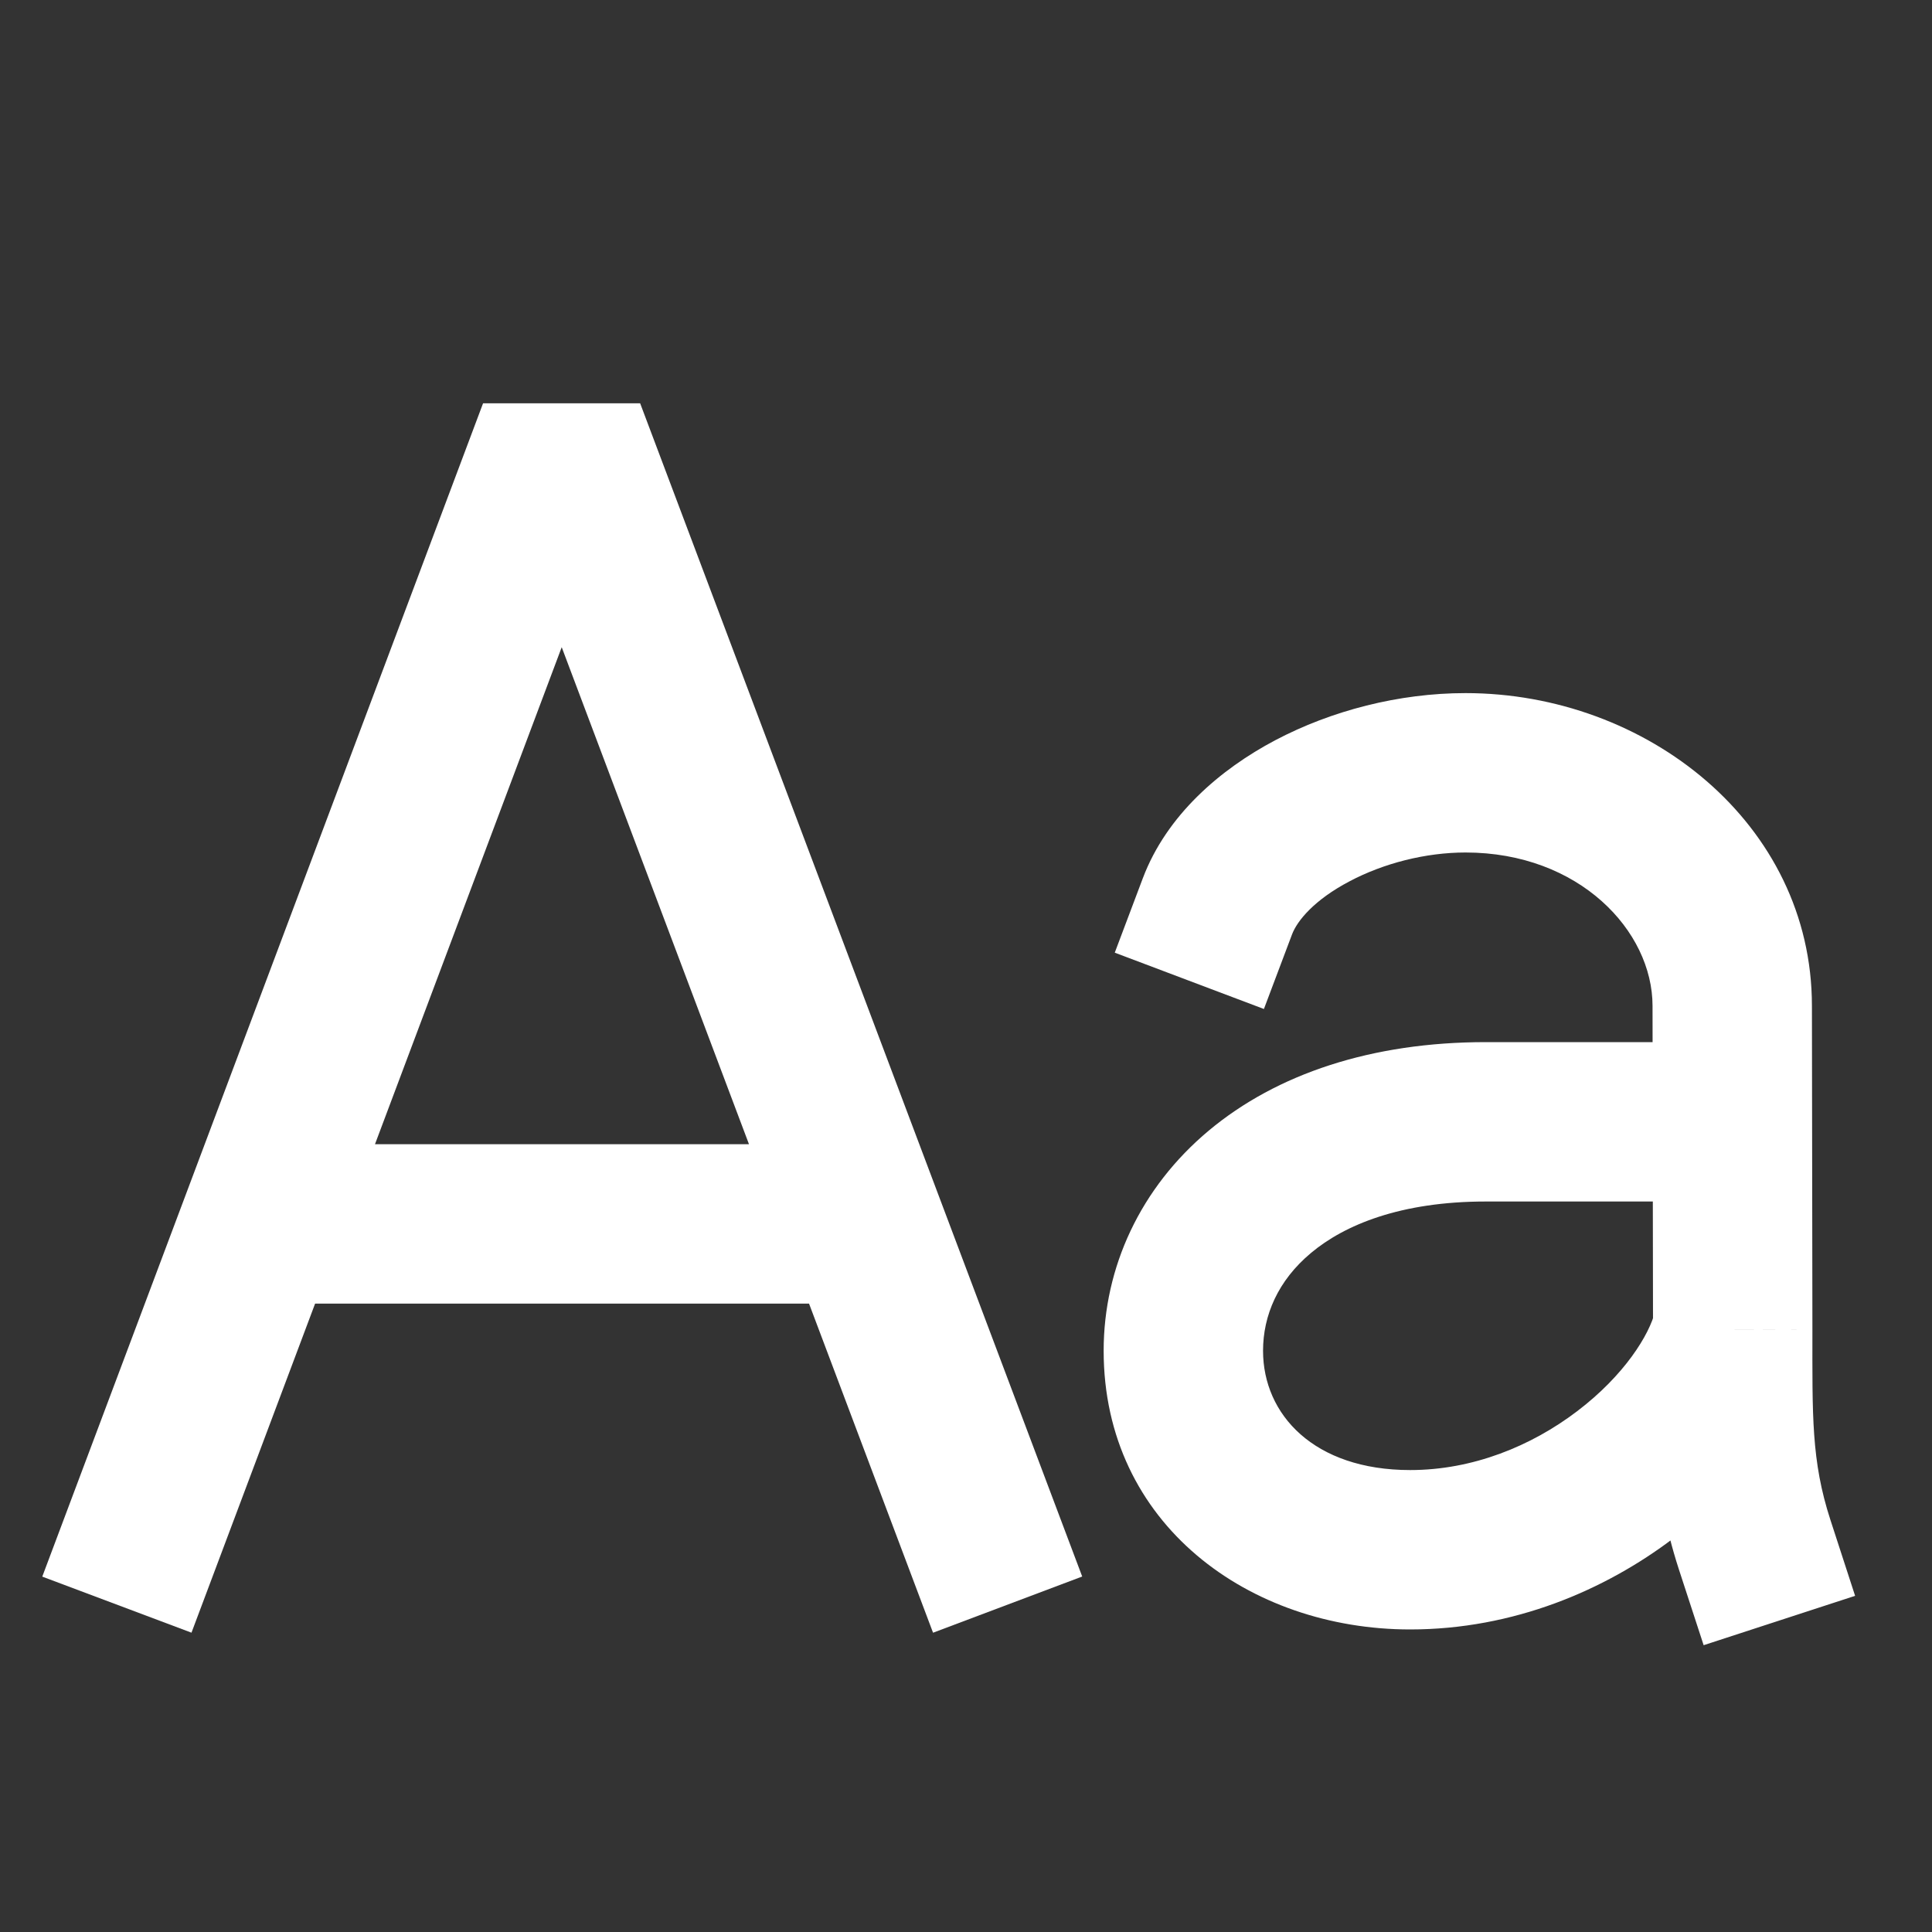
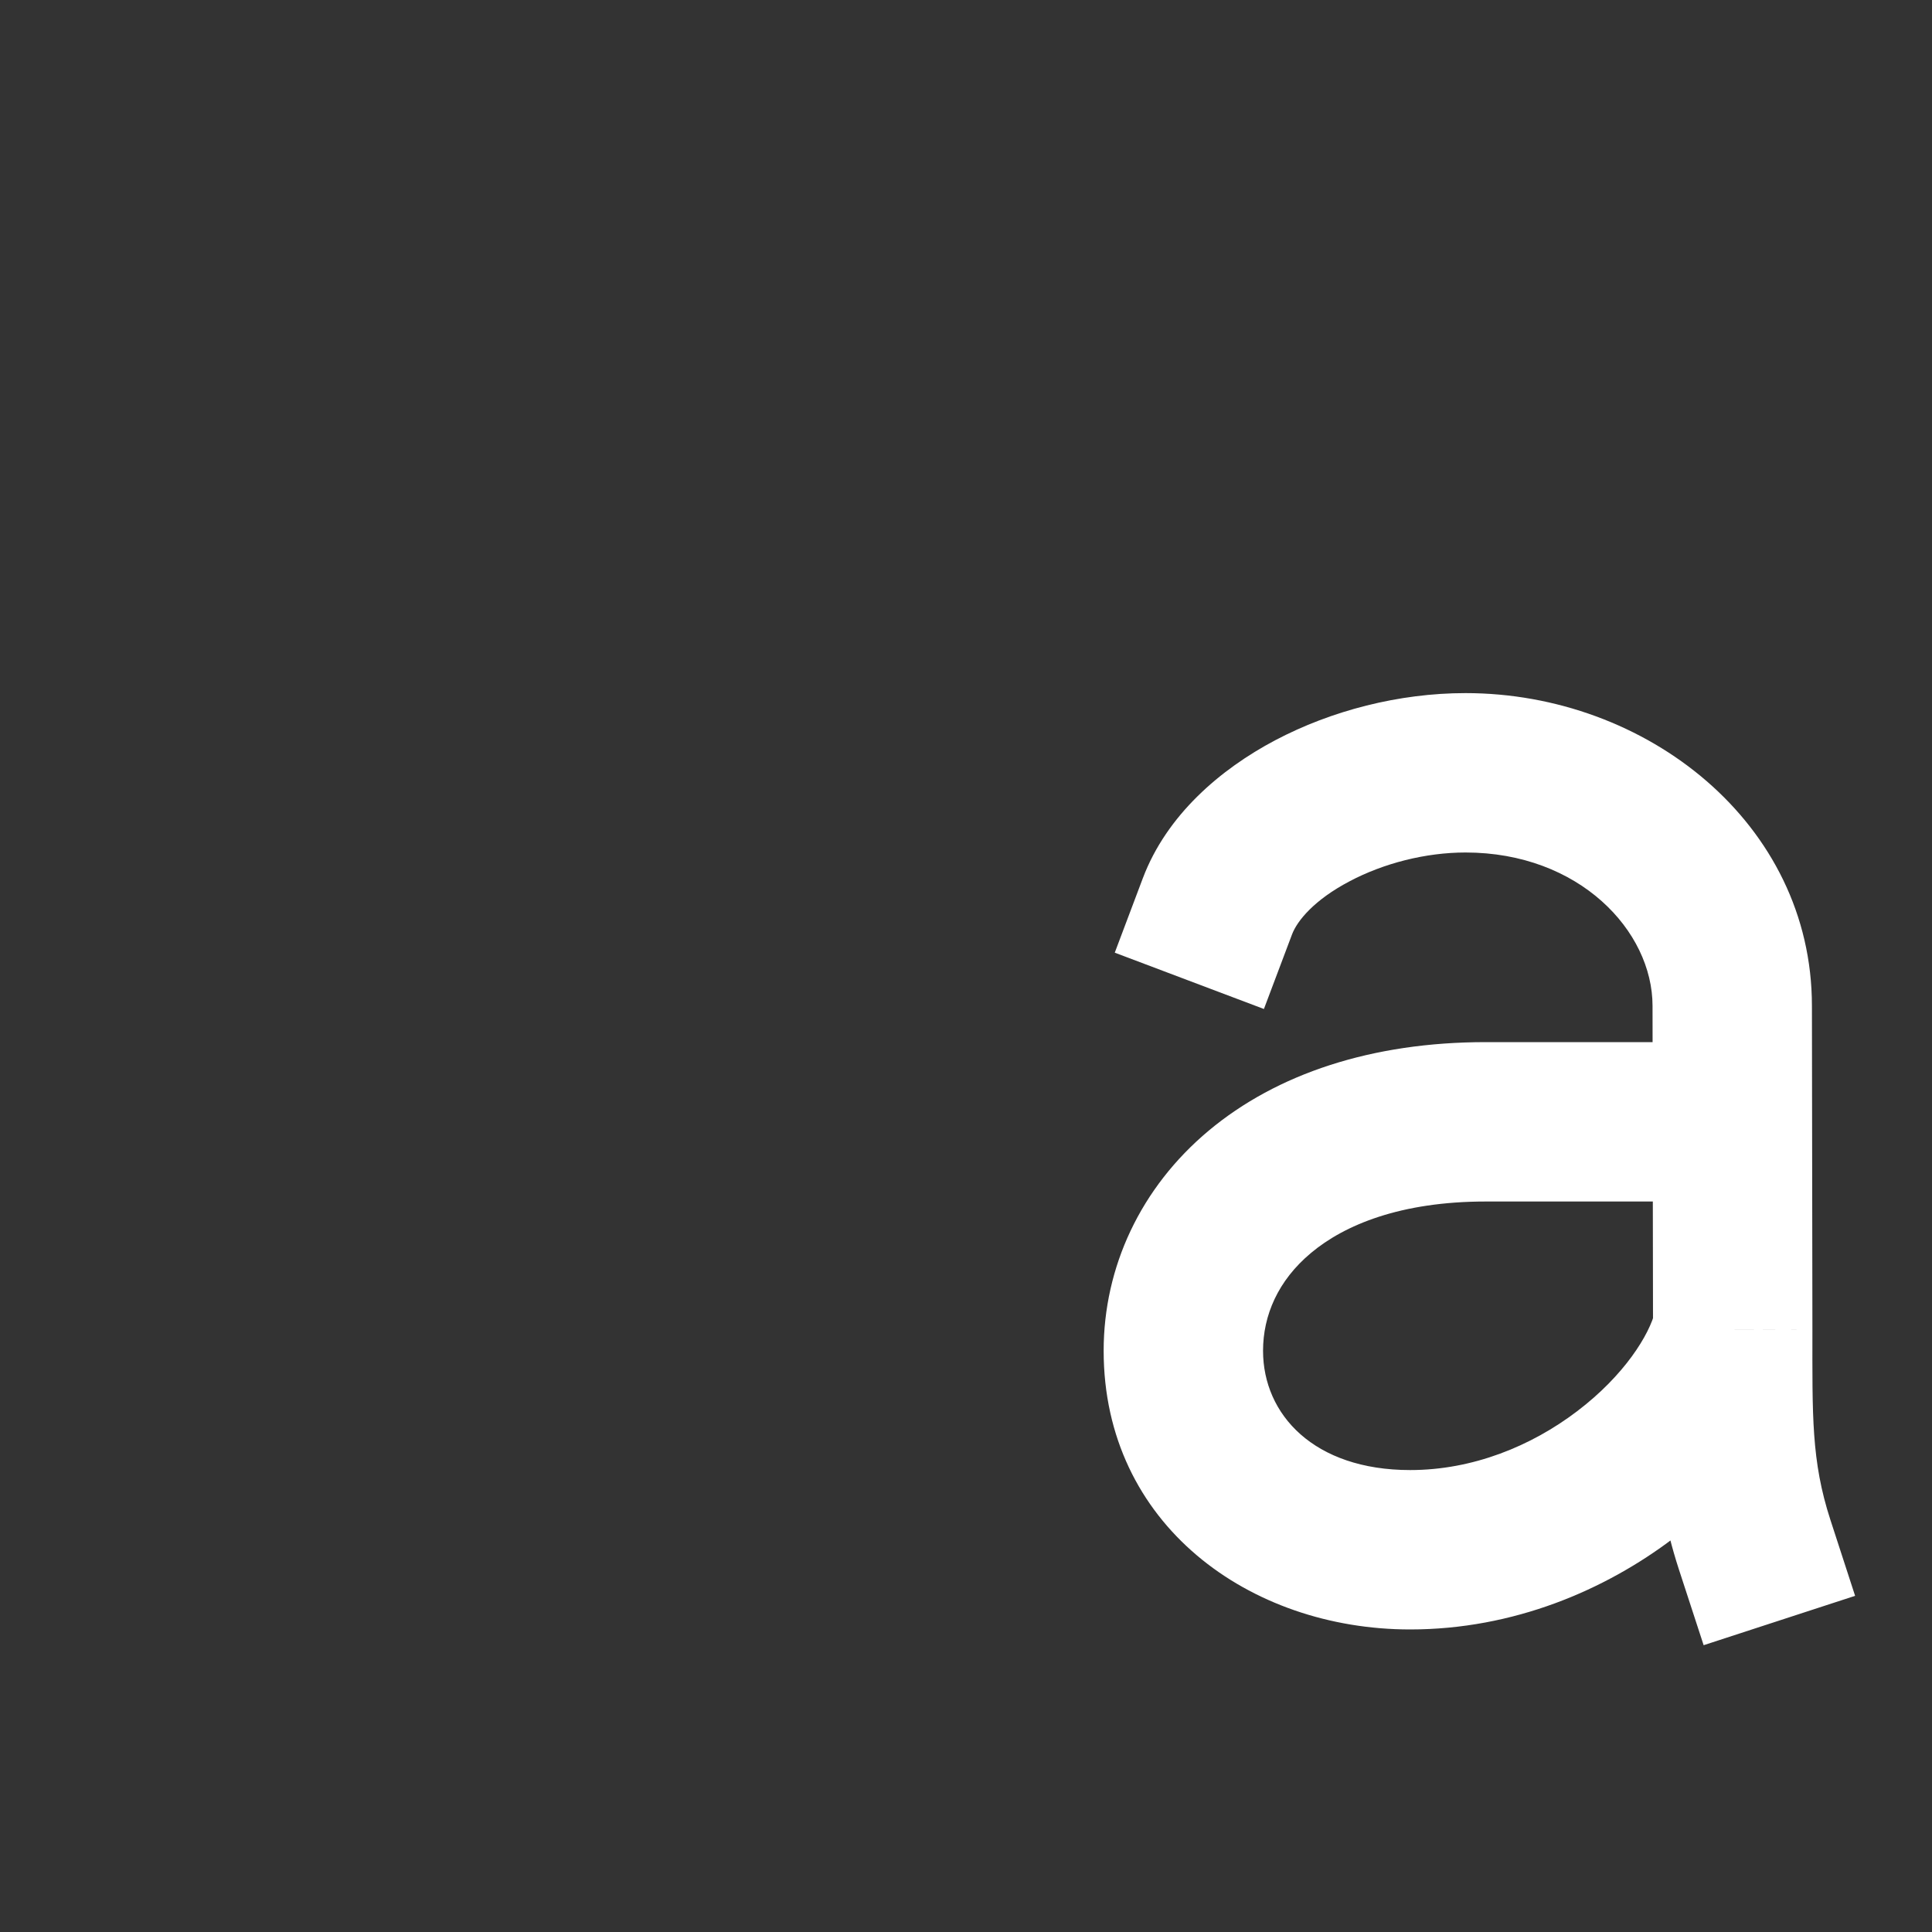
<svg xmlns="http://www.w3.org/2000/svg" width="20" height="20" viewBox="0 0 20 20" fill="none">
  <rect x="0" y="0" width="20" height="20" fill="#333333" stroke="none" />
  <path d="M17.932 10.413L17.107 10.413L17.107 10.414L17.932 10.413ZM11.831 9.09L11.54 9.862L13.084 10.445L13.375 9.673L11.831 9.09ZM17.937 13.764L18.762 13.764L18.762 13.762L17.937 13.764ZM17.38 16.247L17.636 17.031L19.204 16.52L18.949 15.736L17.38 16.247ZM15.171 8.825C16.348 8.825 17.107 9.637 17.107 10.413H18.757C18.757 8.524 17.044 7.175 15.171 7.175V8.825ZM13.375 9.673C13.428 9.532 13.605 9.315 13.971 9.123C14.322 8.937 14.757 8.825 15.171 8.825V7.175C14.482 7.175 13.783 7.356 13.201 7.663C12.633 7.963 12.078 8.437 11.831 9.09L13.375 9.673ZM17.135 13.57C17.076 13.815 16.817 14.237 16.325 14.61C15.851 14.97 15.246 15.218 14.598 15.218V16.868C15.667 16.868 16.614 16.462 17.322 15.925C18.012 15.402 18.564 14.683 18.739 13.957L17.135 13.57ZM14.598 15.218C13.602 15.218 13.075 14.643 13.075 13.983H11.425C11.425 15.781 12.936 16.868 14.598 16.868V15.218ZM13.075 13.983C13.075 13.618 13.229 13.256 13.572 12.97C13.918 12.68 14.5 12.438 15.38 12.438V10.788C14.2 10.788 13.217 11.116 12.513 11.704C11.806 12.295 11.425 13.118 11.425 13.983H13.075ZM17.107 10.414L17.112 13.765L18.762 13.762L18.757 10.412L17.107 10.414ZM17.112 13.764C17.112 14.59 17.084 15.337 17.38 16.247L18.949 15.736C18.749 15.122 18.762 14.654 18.762 13.764H17.112ZM15.38 12.438H17.448V10.788H15.38V12.438Z" fill="white" />
-   <path d="M1.5 15.839L5.572 5L6.056 5L10.14 15.839M3 12.67H8.607" stroke="white" stroke-width="1.65" stroke-linecap="square" />
</svg>